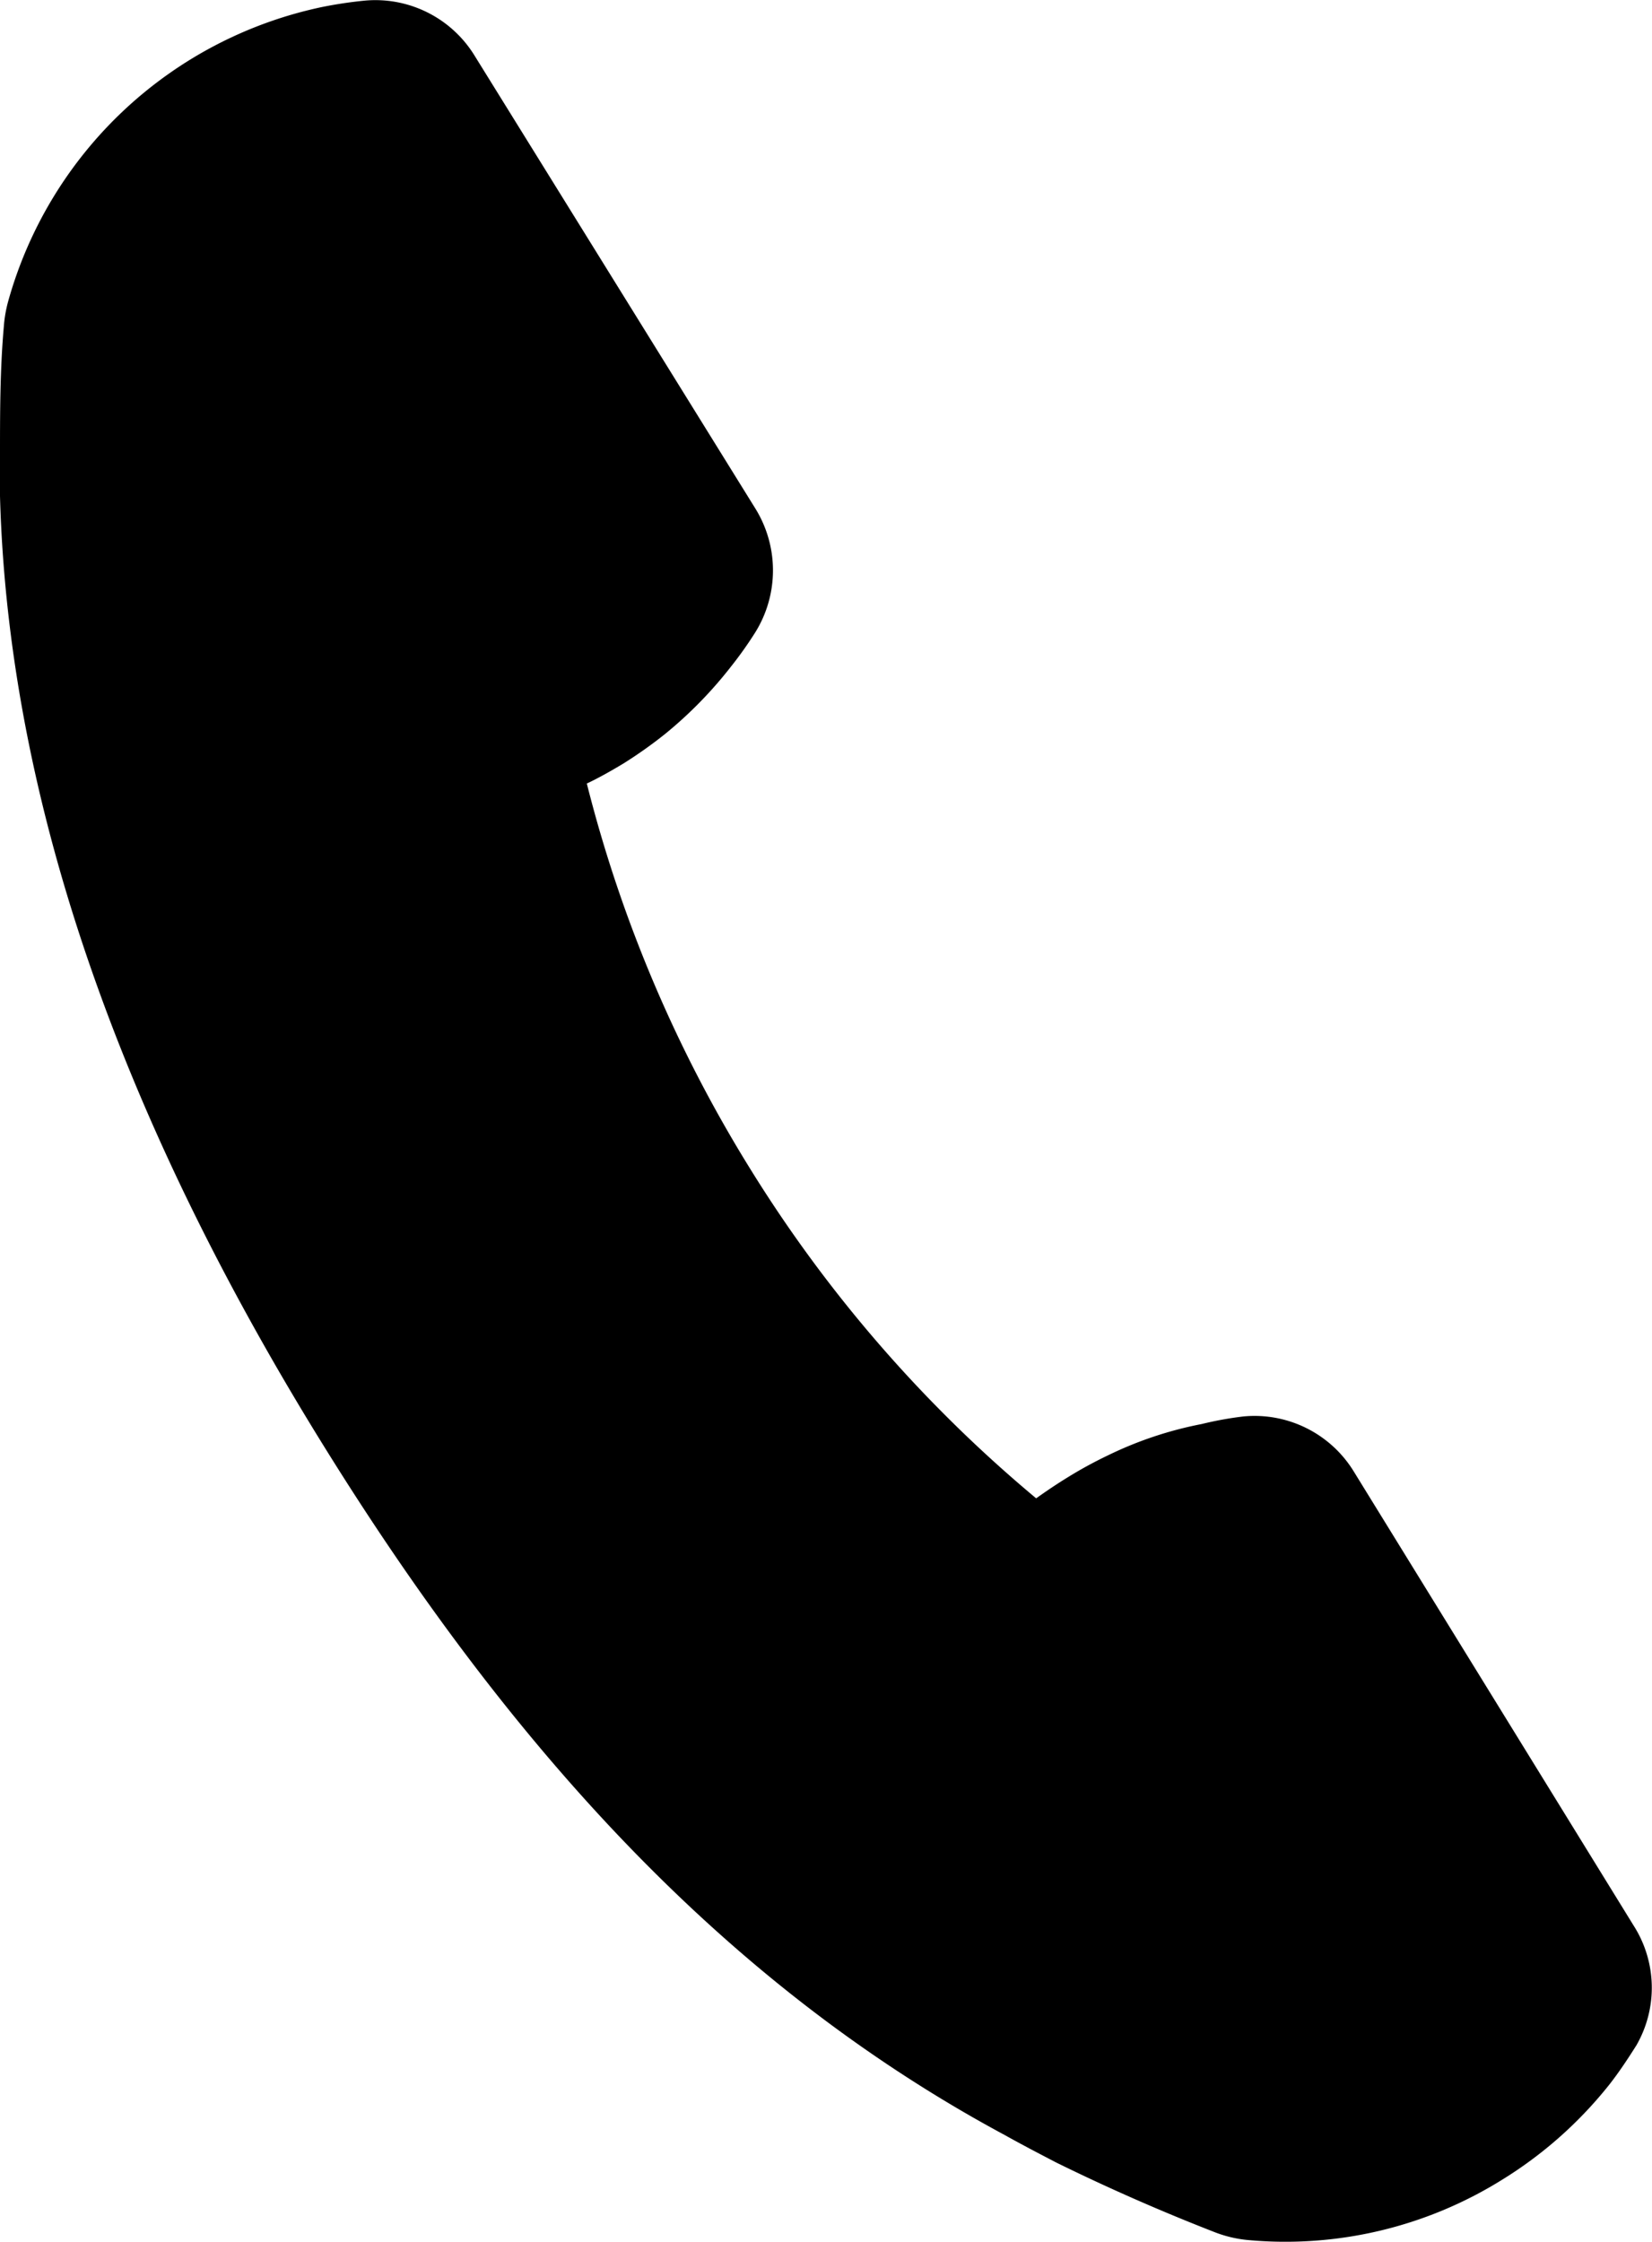
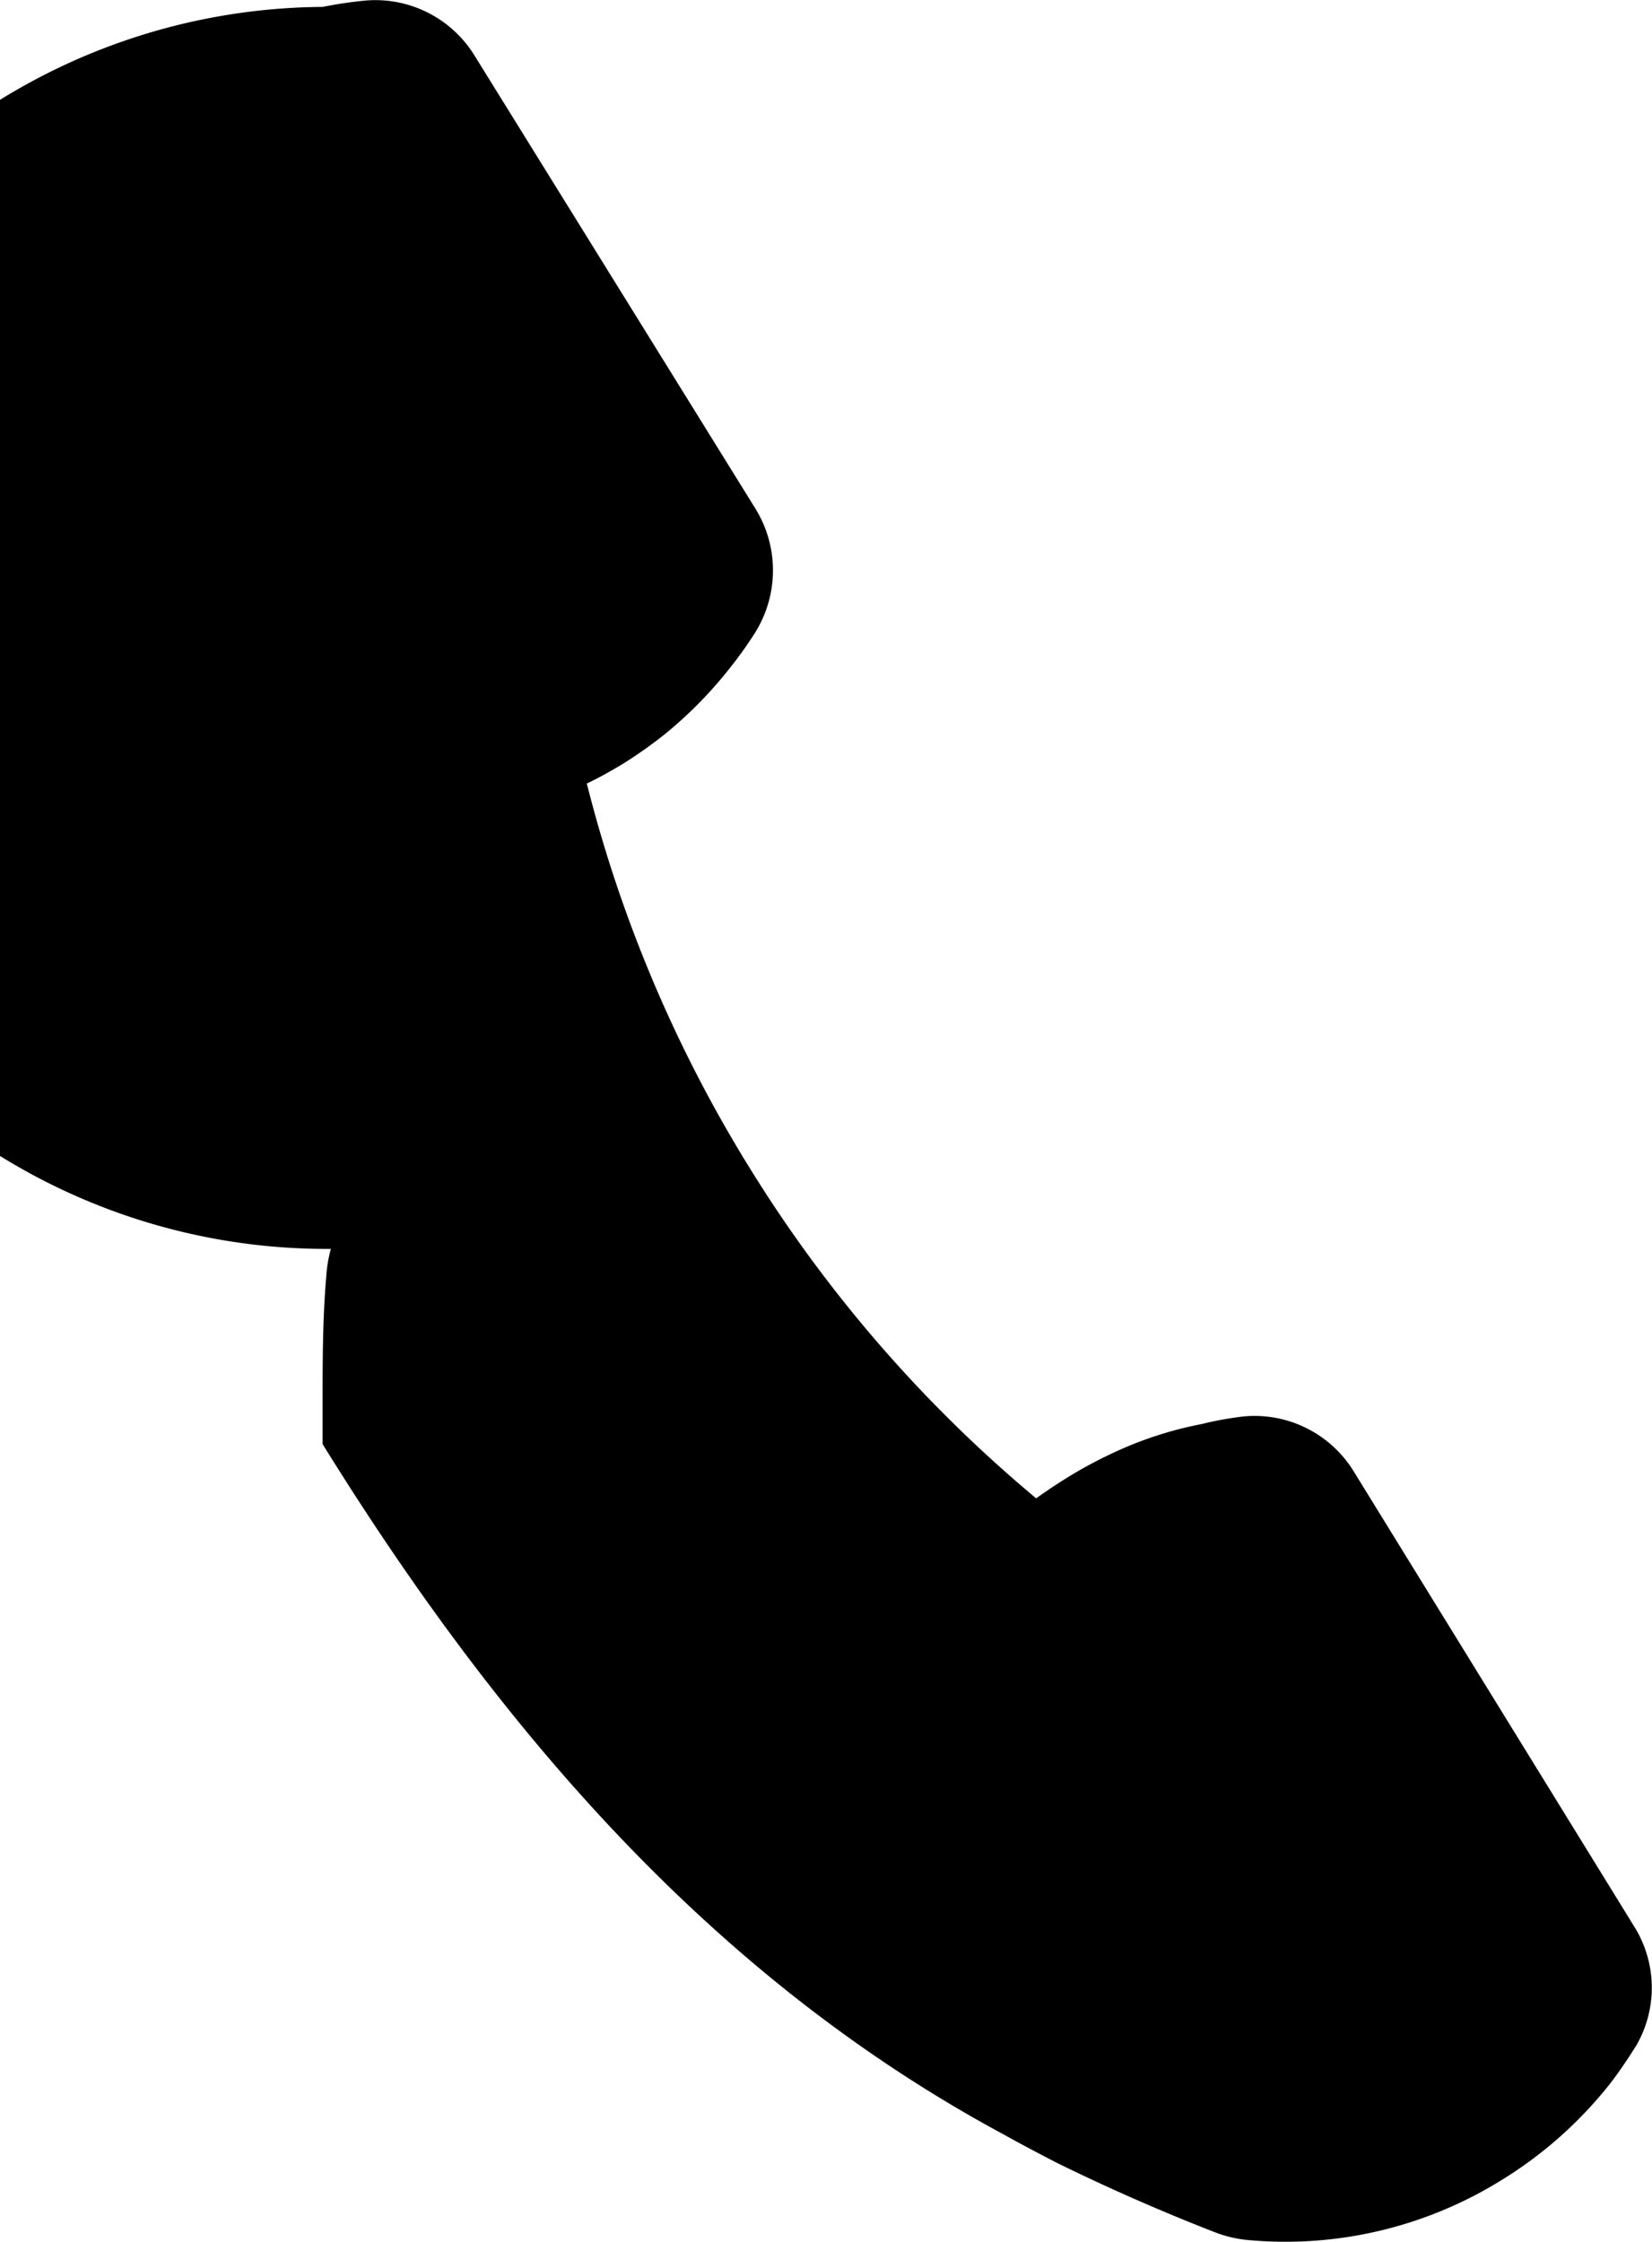
<svg xmlns="http://www.w3.org/2000/svg" viewBox="0 0 47.83 64.89">
  <defs>
   </defs>
  <g data-name="图层 2">
    <g data-name="图层 1">
-       <path class="cls-1" d="M43.48,63.1a11.86,11.86,0,0,1-7.34,1.74,3.56,3.56,0,0,1-1-.24q-2.31-.9-4.55-2c-.5-.26-1-.52-1.5-.8-8.26-4.44-14.46-11.46-19.75-20S.26,23.91,0,14.36a0,0,0,0,0,0,0c0-.38,0-.77,0-1.15,0-1.25,0-2.5.11-3.75a3.8,3.8,0,0,1,.13-.75A12,12,0,0,1,9.34.2q.6-.12,1.2-.18a3.37,3.37,0,0,1,3.2,1.59l8.13,13.11a3.4,3.4,0,0,1,0,3.58,11.21,11.21,0,0,1-.71,1,12.12,12.12,0,0,1-1.91,1.95,12.94,12.94,0,0,1-1.2.85c-.35.21-.7.41-1.06.58a39.45,39.45,0,0,0,4.76,11.2A39.39,39.39,0,0,0,30,43.37c.28-.2.59-.41.9-.6a12.19,12.19,0,0,1,1.17-.64,10.89,10.89,0,0,1,2.72-.91A10,10,0,0,1,36,41a3.37,3.37,0,0,1,3.2,1.6L47.3,55.74a3.34,3.34,0,0,1,.08,3.46c-.24.38-.49.76-.77,1.12A12,12,0,0,1,43.48,63.1Z">
+       <path class="cls-1" d="M43.48,63.1a11.86,11.86,0,0,1-7.34,1.74,3.56,3.56,0,0,1-1-.24q-2.31-.9-4.55-2c-.5-.26-1-.52-1.5-.8-8.26-4.44-14.46-11.46-19.75-20a0,0,0,0,0,0,0c0-.38,0-.77,0-1.15,0-1.25,0-2.5.11-3.75a3.8,3.8,0,0,1,.13-.75A12,12,0,0,1,9.34.2q.6-.12,1.2-.18a3.37,3.37,0,0,1,3.2,1.59l8.13,13.11a3.4,3.4,0,0,1,0,3.58,11.21,11.21,0,0,1-.71,1,12.12,12.12,0,0,1-1.91,1.95,12.94,12.94,0,0,1-1.2.85c-.35.21-.7.41-1.06.58a39.45,39.45,0,0,0,4.76,11.2A39.39,39.39,0,0,0,30,43.37c.28-.2.59-.41.9-.6a12.19,12.19,0,0,1,1.17-.64,10.89,10.89,0,0,1,2.72-.91A10,10,0,0,1,36,41a3.37,3.37,0,0,1,3.2,1.6L47.3,55.74a3.34,3.34,0,0,1,.08,3.46c-.24.38-.49.76-.77,1.12A12,12,0,0,1,43.48,63.1Z">
     </path>
    </g>
  </g>
</svg>